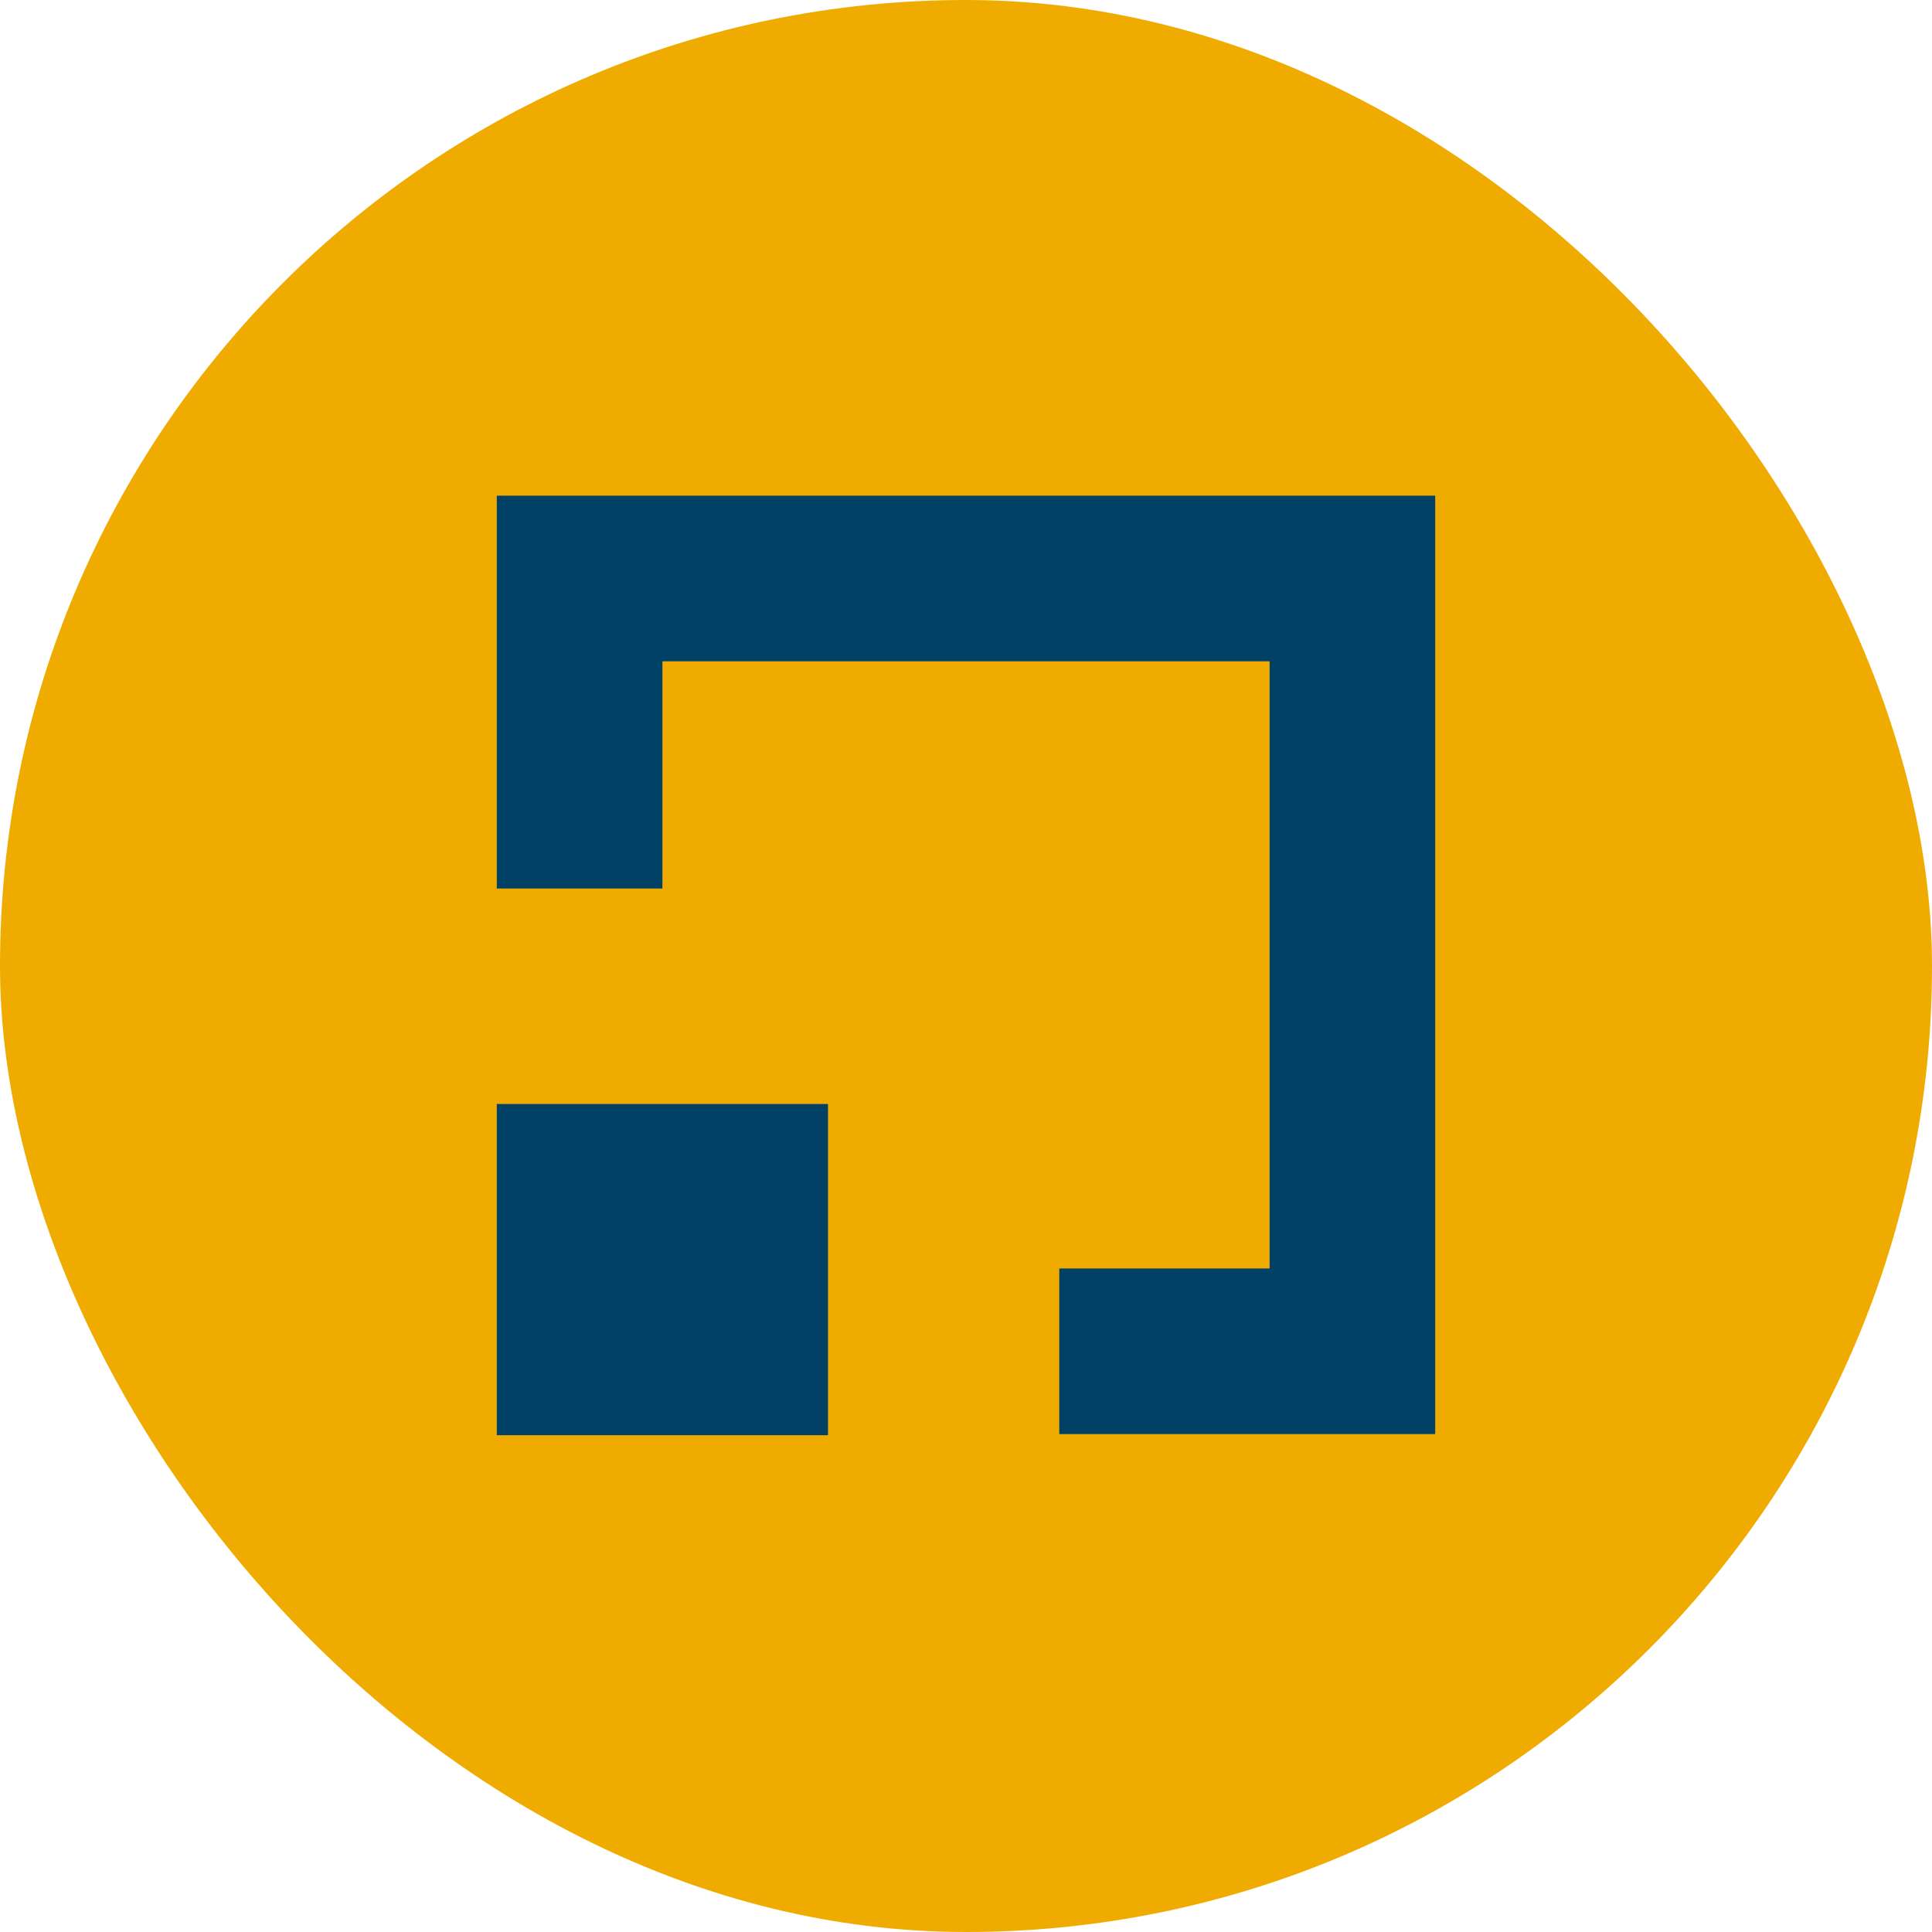
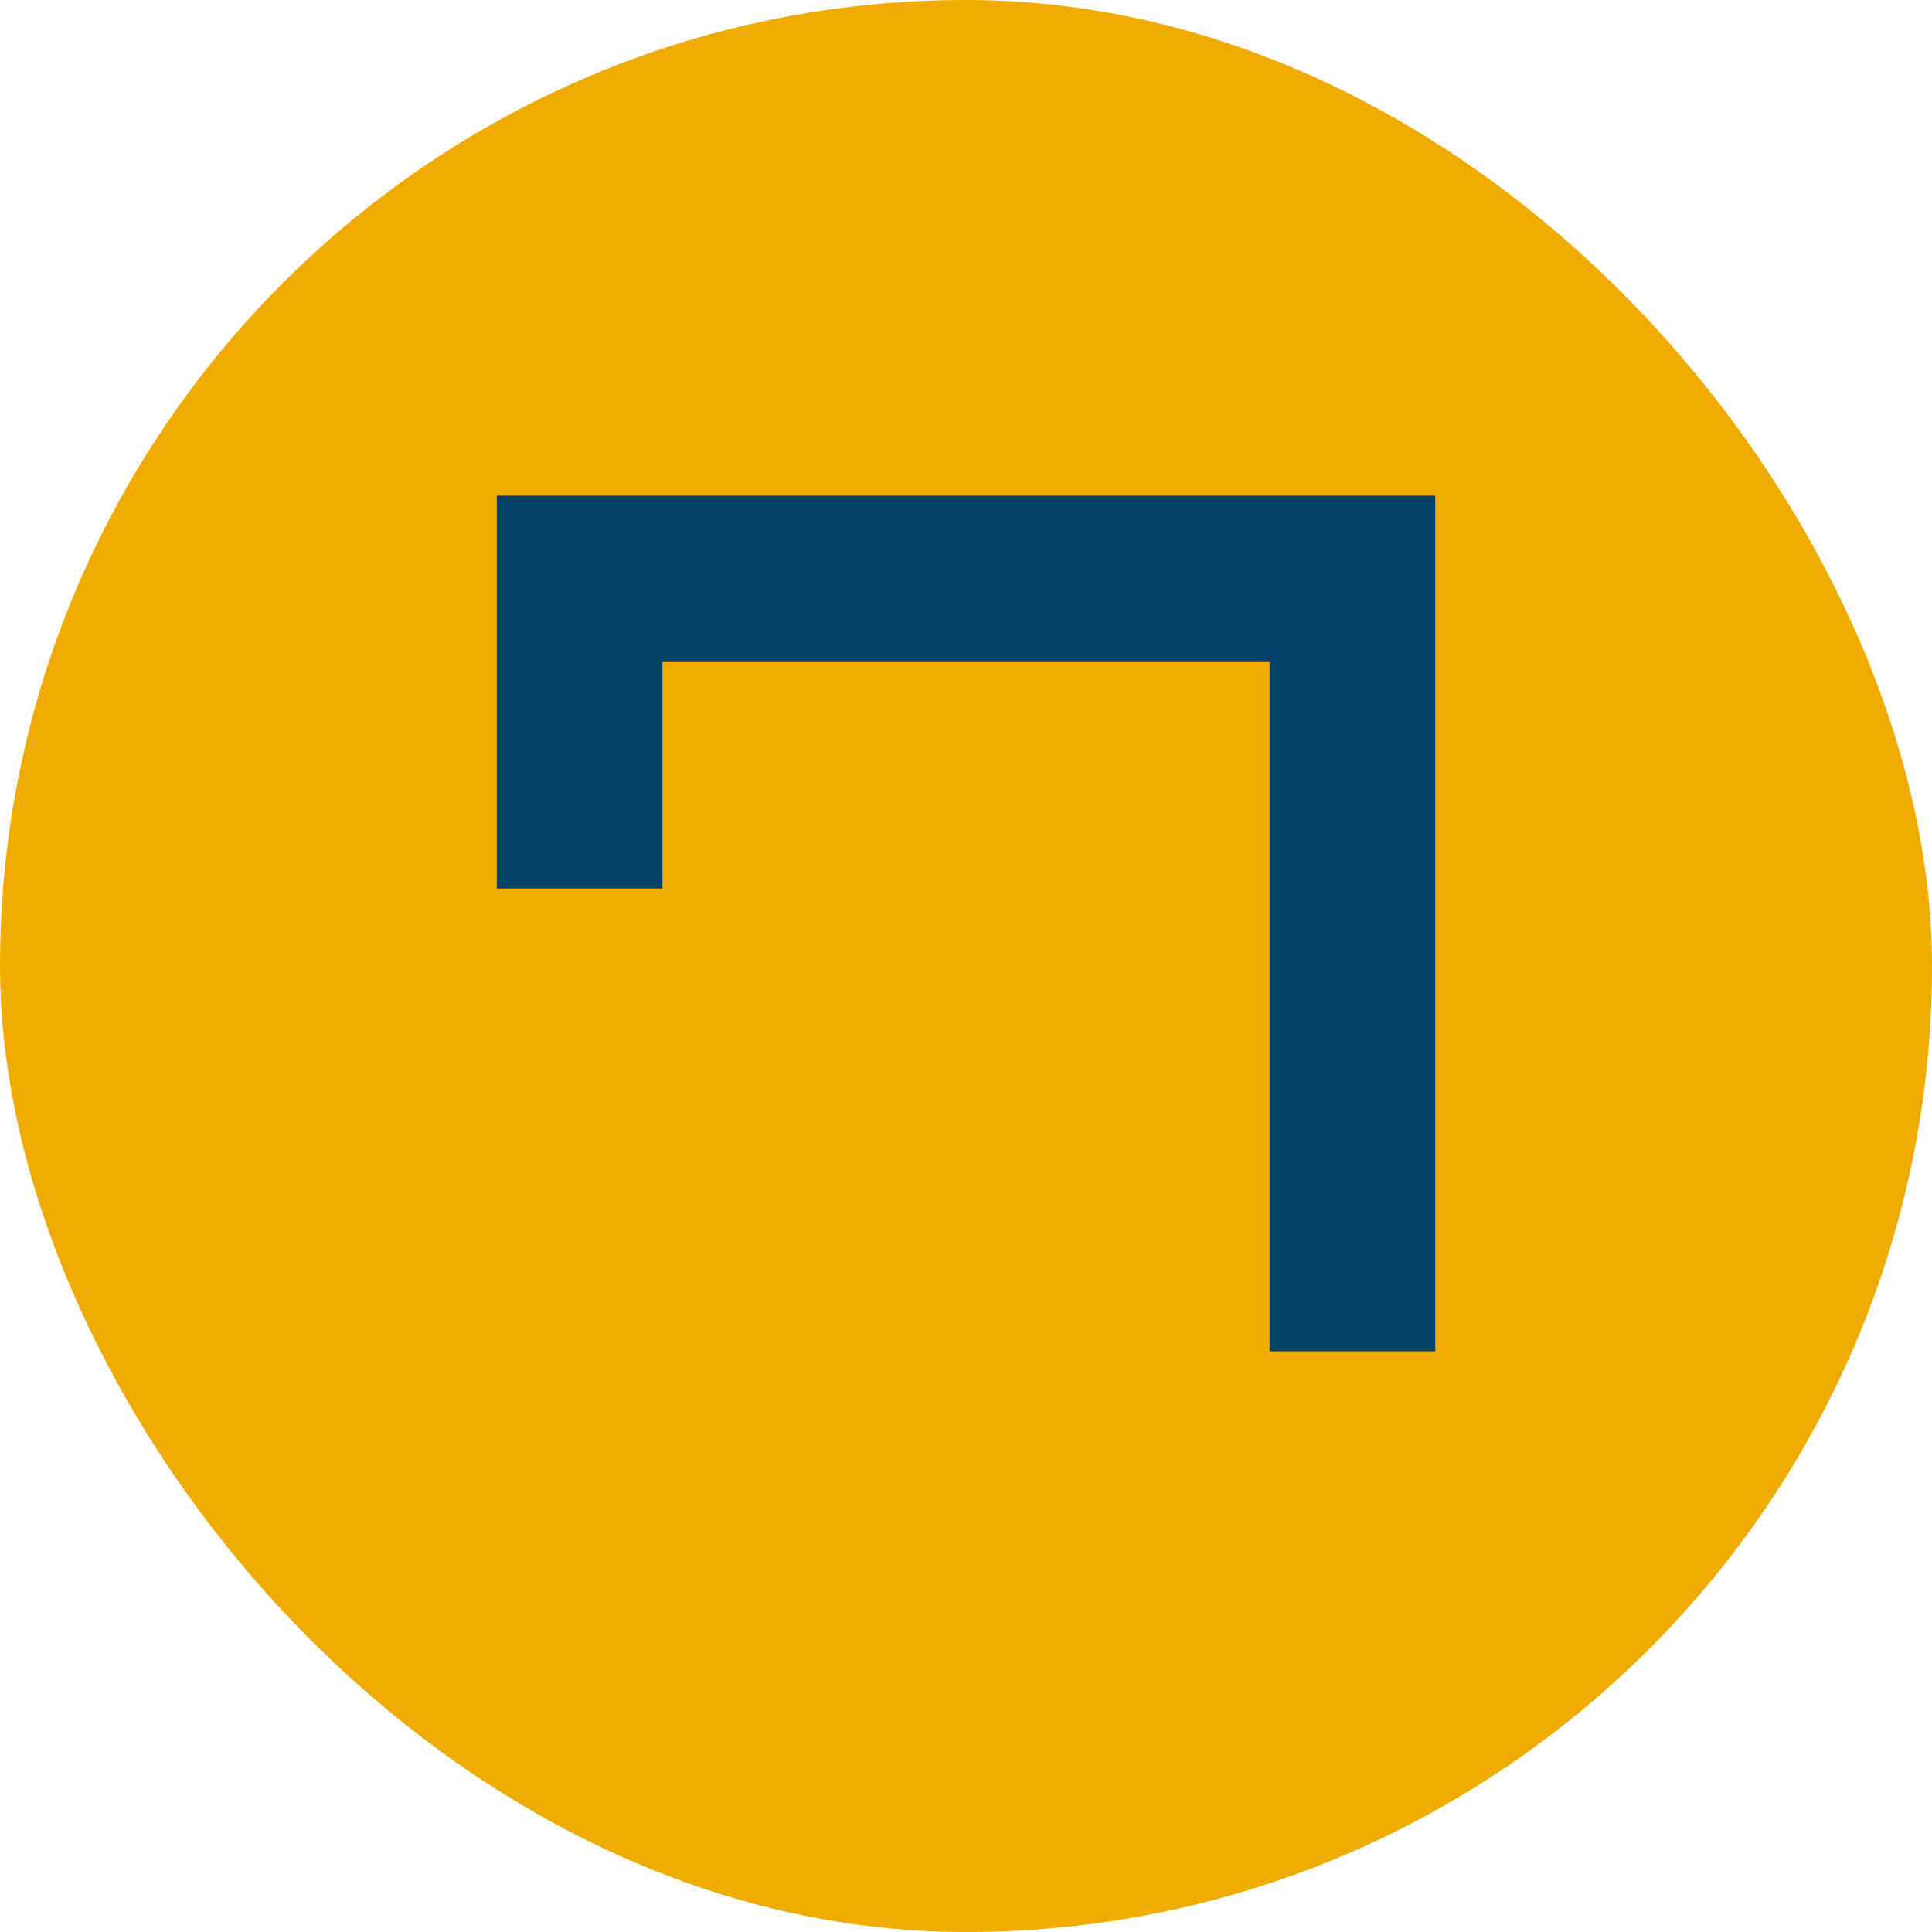
<svg xmlns="http://www.w3.org/2000/svg" id="XL-L--bild-vergroessern" width="35" height="35" viewBox="0 0 35 35">
  <rect id="Rechteck_16" data-name="Rechteck 16" width="35" height="35" rx="17.5" fill="#f0ab00" />
  <g id="Gruppe_8720" data-name="Gruppe 8720" transform="translate(9 10.48)">
-     <path id="Pfad_16058" data-name="Pfad 16058" d="M8.384,0H14V14H0V8.69" transform="translate(1.5 14) rotate(-90)" fill="none" stroke="#004165" stroke-width="3" />
-     <rect id="Rechteck_3338" data-name="Rechteck 3338" width="6" height="6" transform="translate(0 9.52)" fill="#004165" />
+     <path id="Pfad_16058" data-name="Pfad 16058" d="M8.384,0H14V14H0" transform="translate(1.5 14) rotate(-90)" fill="none" stroke="#004165" stroke-width="3" />
  </g>
</svg>